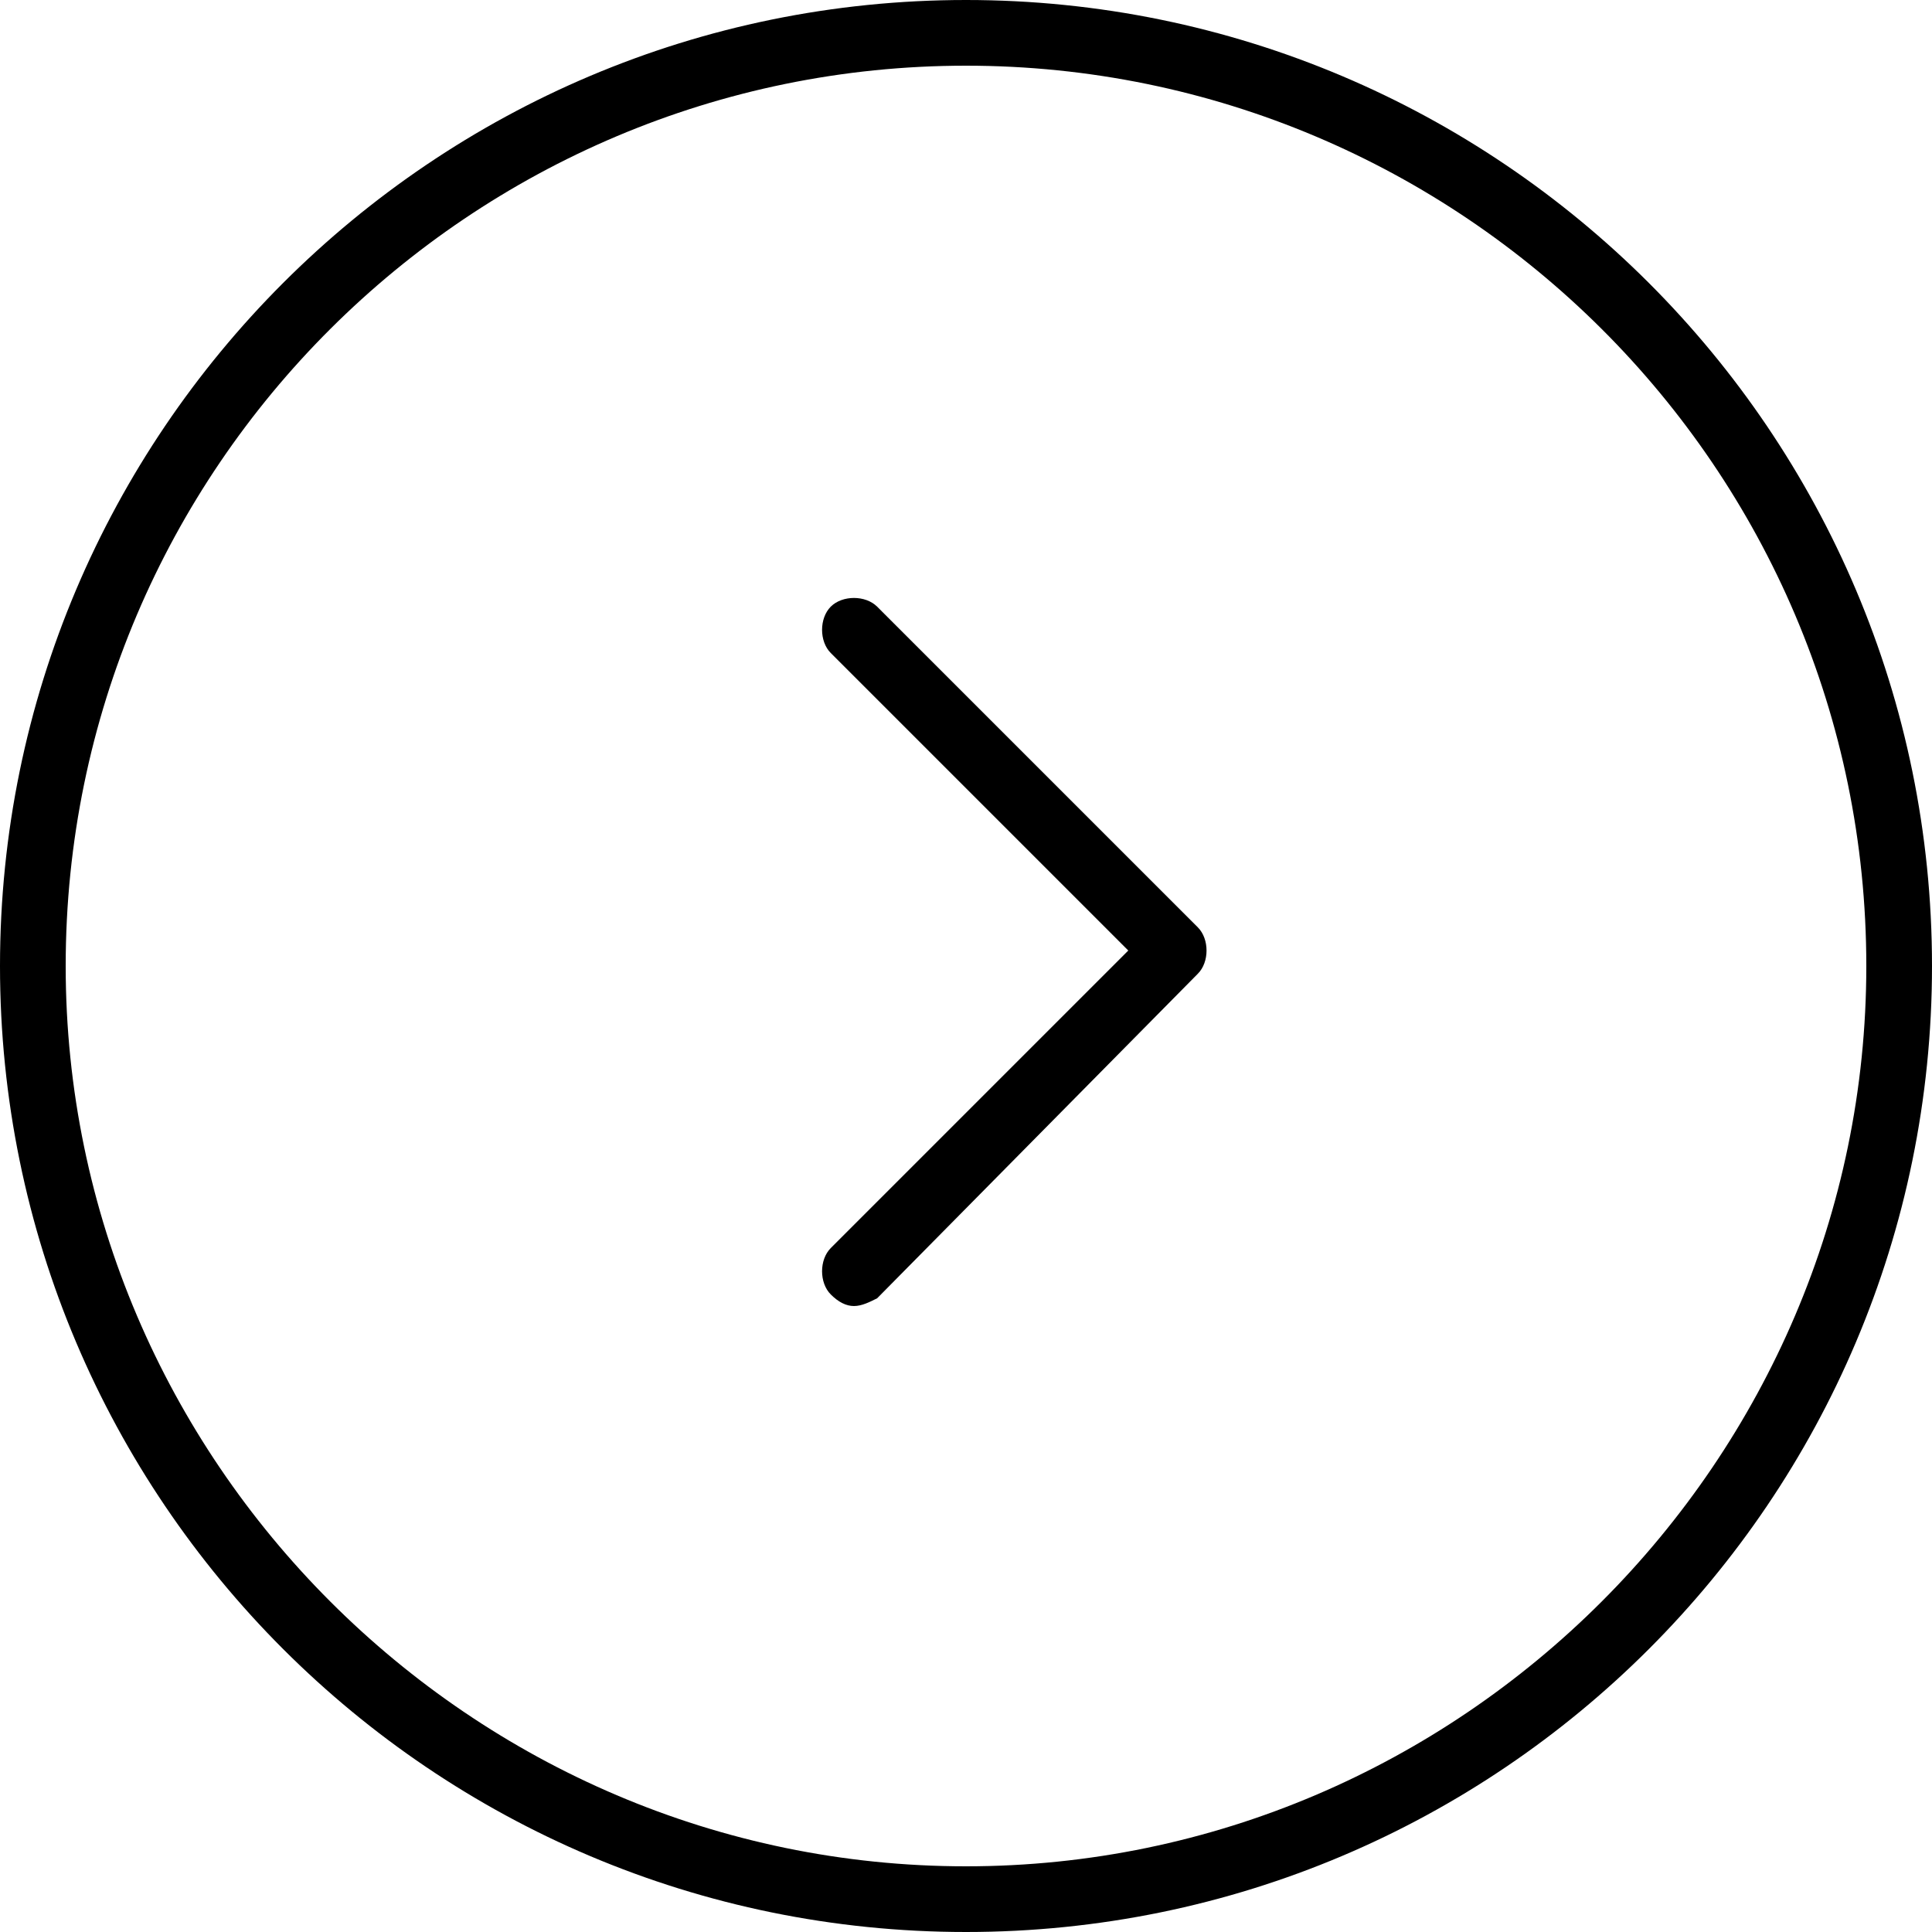
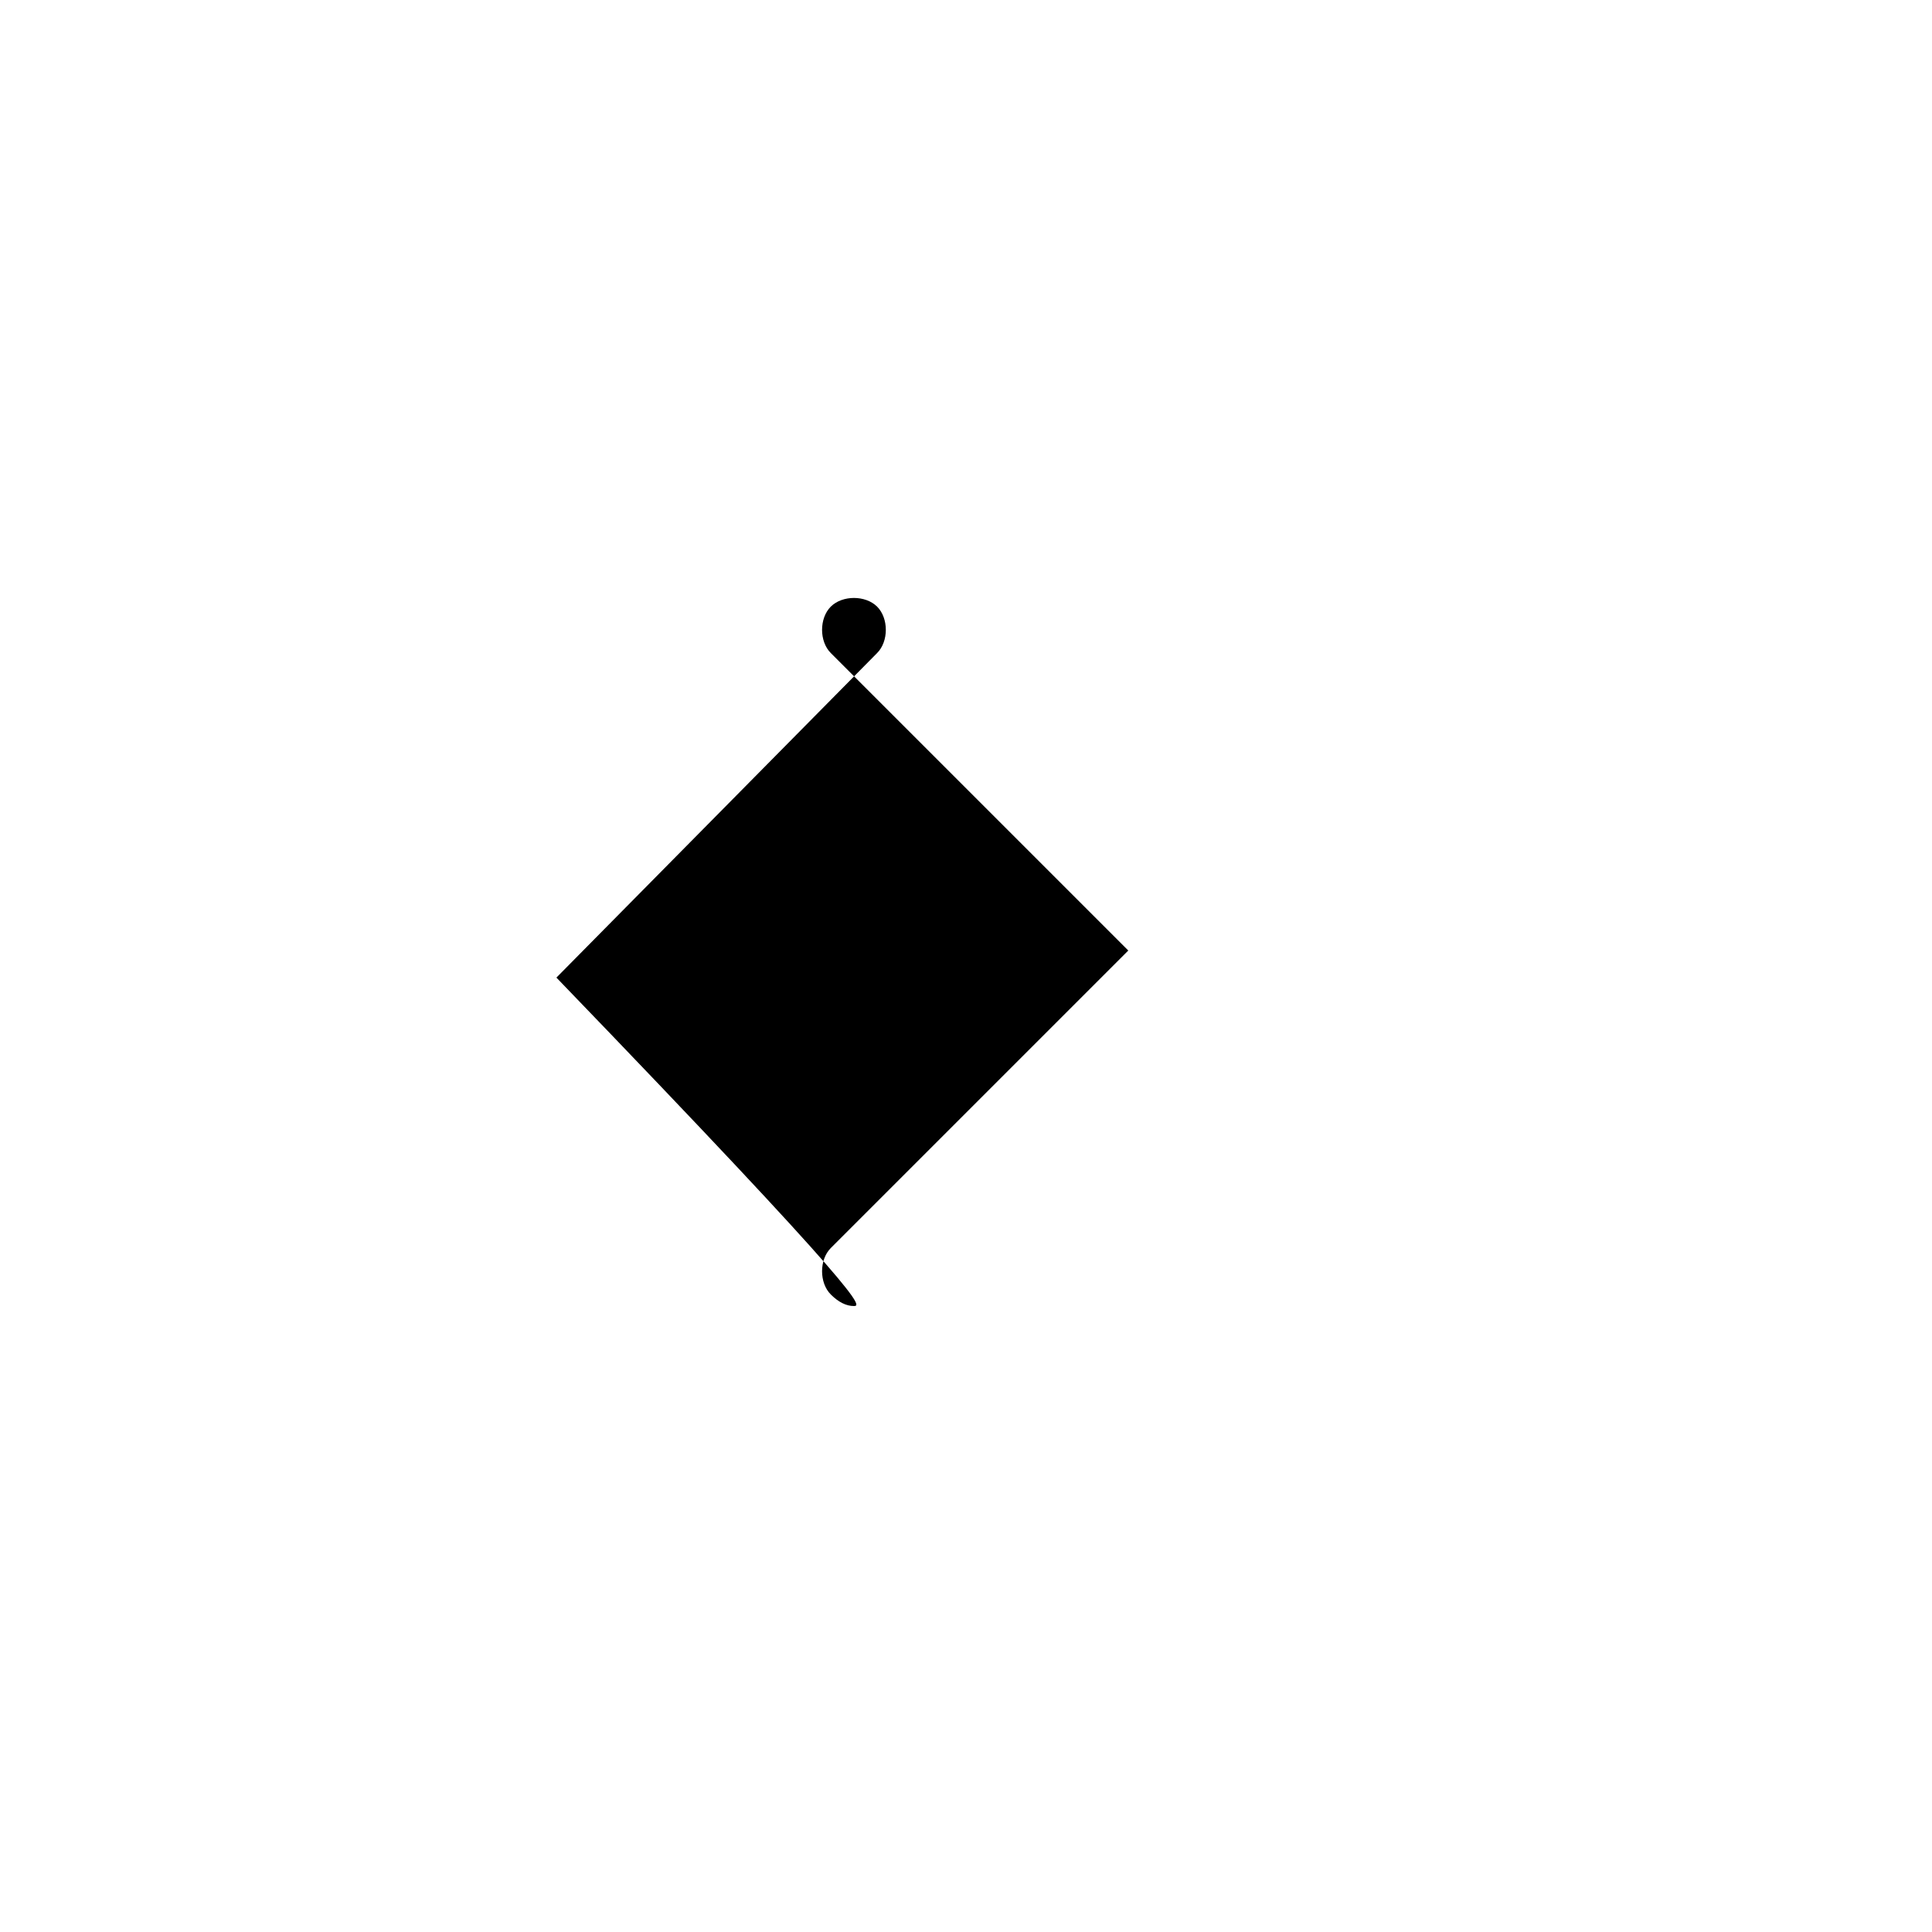
<svg xmlns="http://www.w3.org/2000/svg" version="1.1" id="Layer_1" x="0px" y="0px" viewBox="395.9 570.3 50 50" enable-background="new 395.9 570.3 50 50" xml:space="preserve">
  <g>
-     <path d="M420.9,620.3c-13.8,0-25-11.2-25-25s11.2-25,25-25c13.8,0,25,11.2,25,25S434.7,620.3,420.9,620.3L420.9,620.3z M420.9,572   c-12.8,0-23.3,10.4-23.3,23.3c0,12.8,10.5,23.3,23.3,23.3c12.8,0,23.3-10.5,23.3-23.3C444.2,582.4,433.7,572,420.9,572L420.9,572z" />
-     <path d="M418,604.1c-0.2,0-0.4-0.1-0.6-0.3c-0.3-0.3-0.3-0.9,0-1.2l7.7-7.7l-7.7-7.7c-0.3-0.3-0.3-0.9,0-1.2c0.3-0.3,0.9-0.3,1.2,0   l8.3,8.3c0.3,0.3,0.3,0.9,0,1.2l-8.3,8.4C418.4,604,418.2,604.1,418,604.1L418,604.1z" />
+     <path d="M418,604.1c-0.2,0-0.4-0.1-0.6-0.3c-0.3-0.3-0.3-0.9,0-1.2l7.7-7.7l-7.7-7.7c-0.3-0.3-0.3-0.9,0-1.2c0.3-0.3,0.9-0.3,1.2,0   c0.3,0.3,0.3,0.9,0,1.2l-8.3,8.4C418.4,604,418.2,604.1,418,604.1L418,604.1z" />
  </g>
</svg>